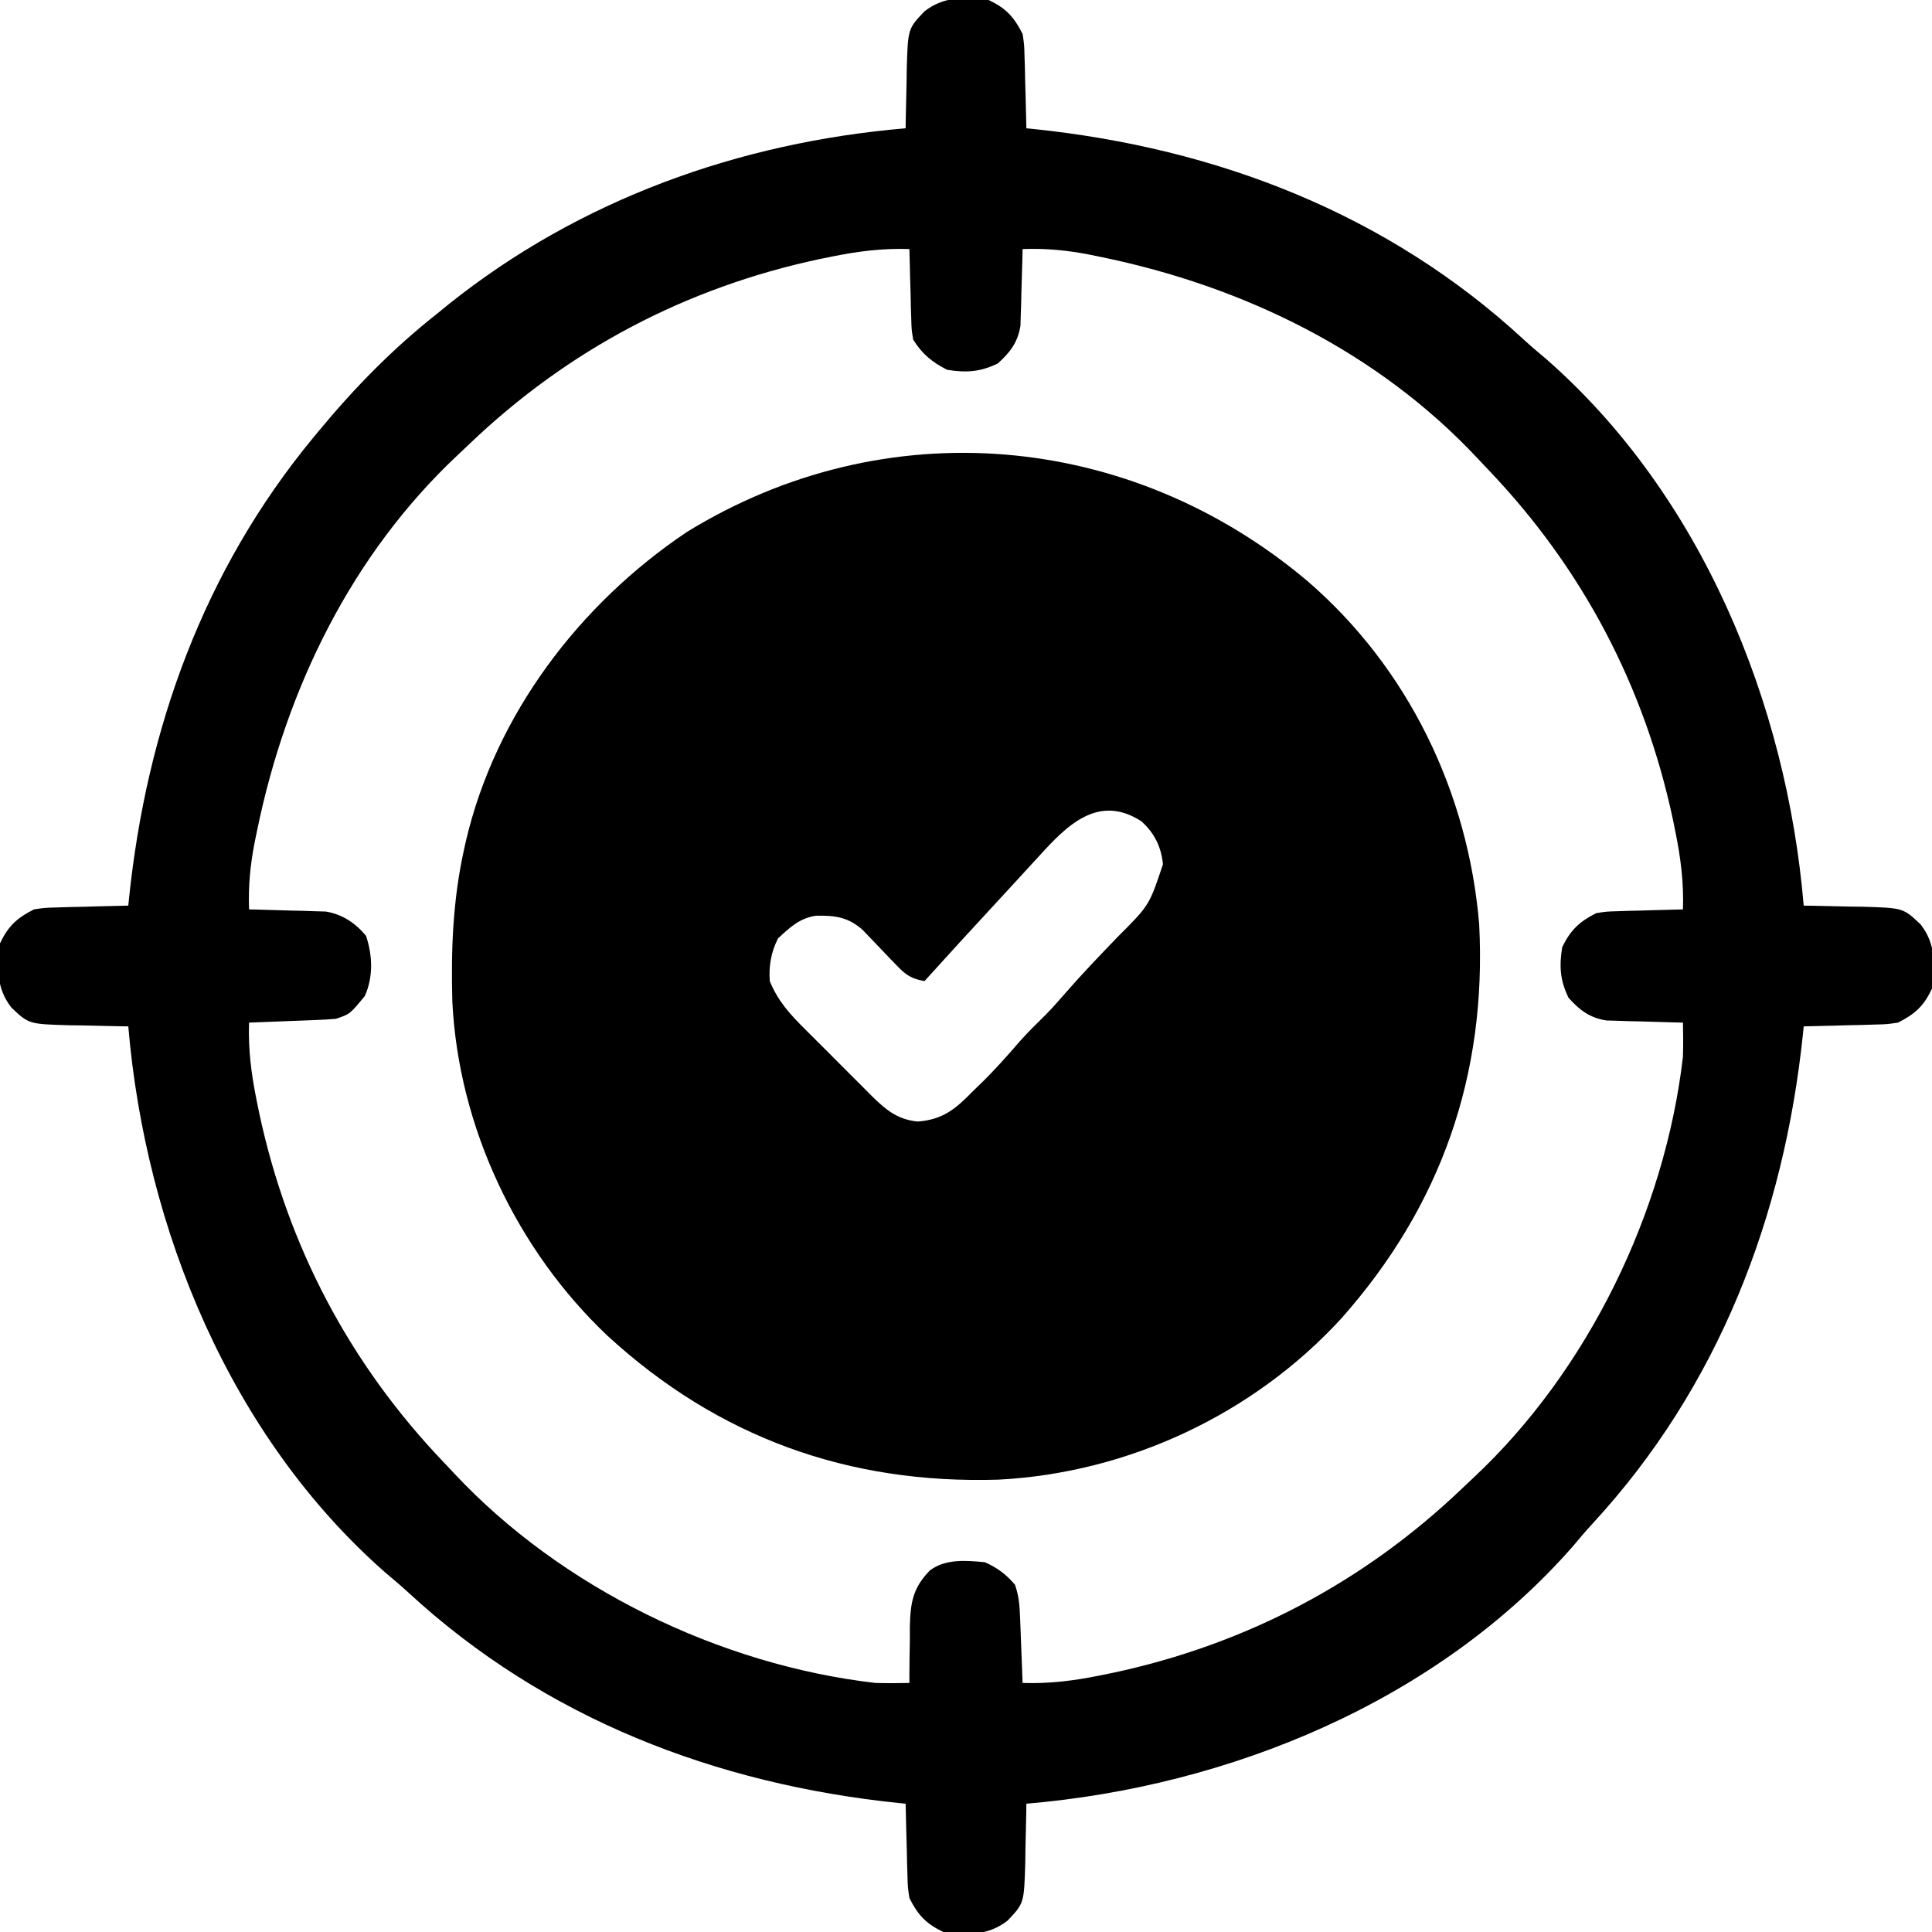
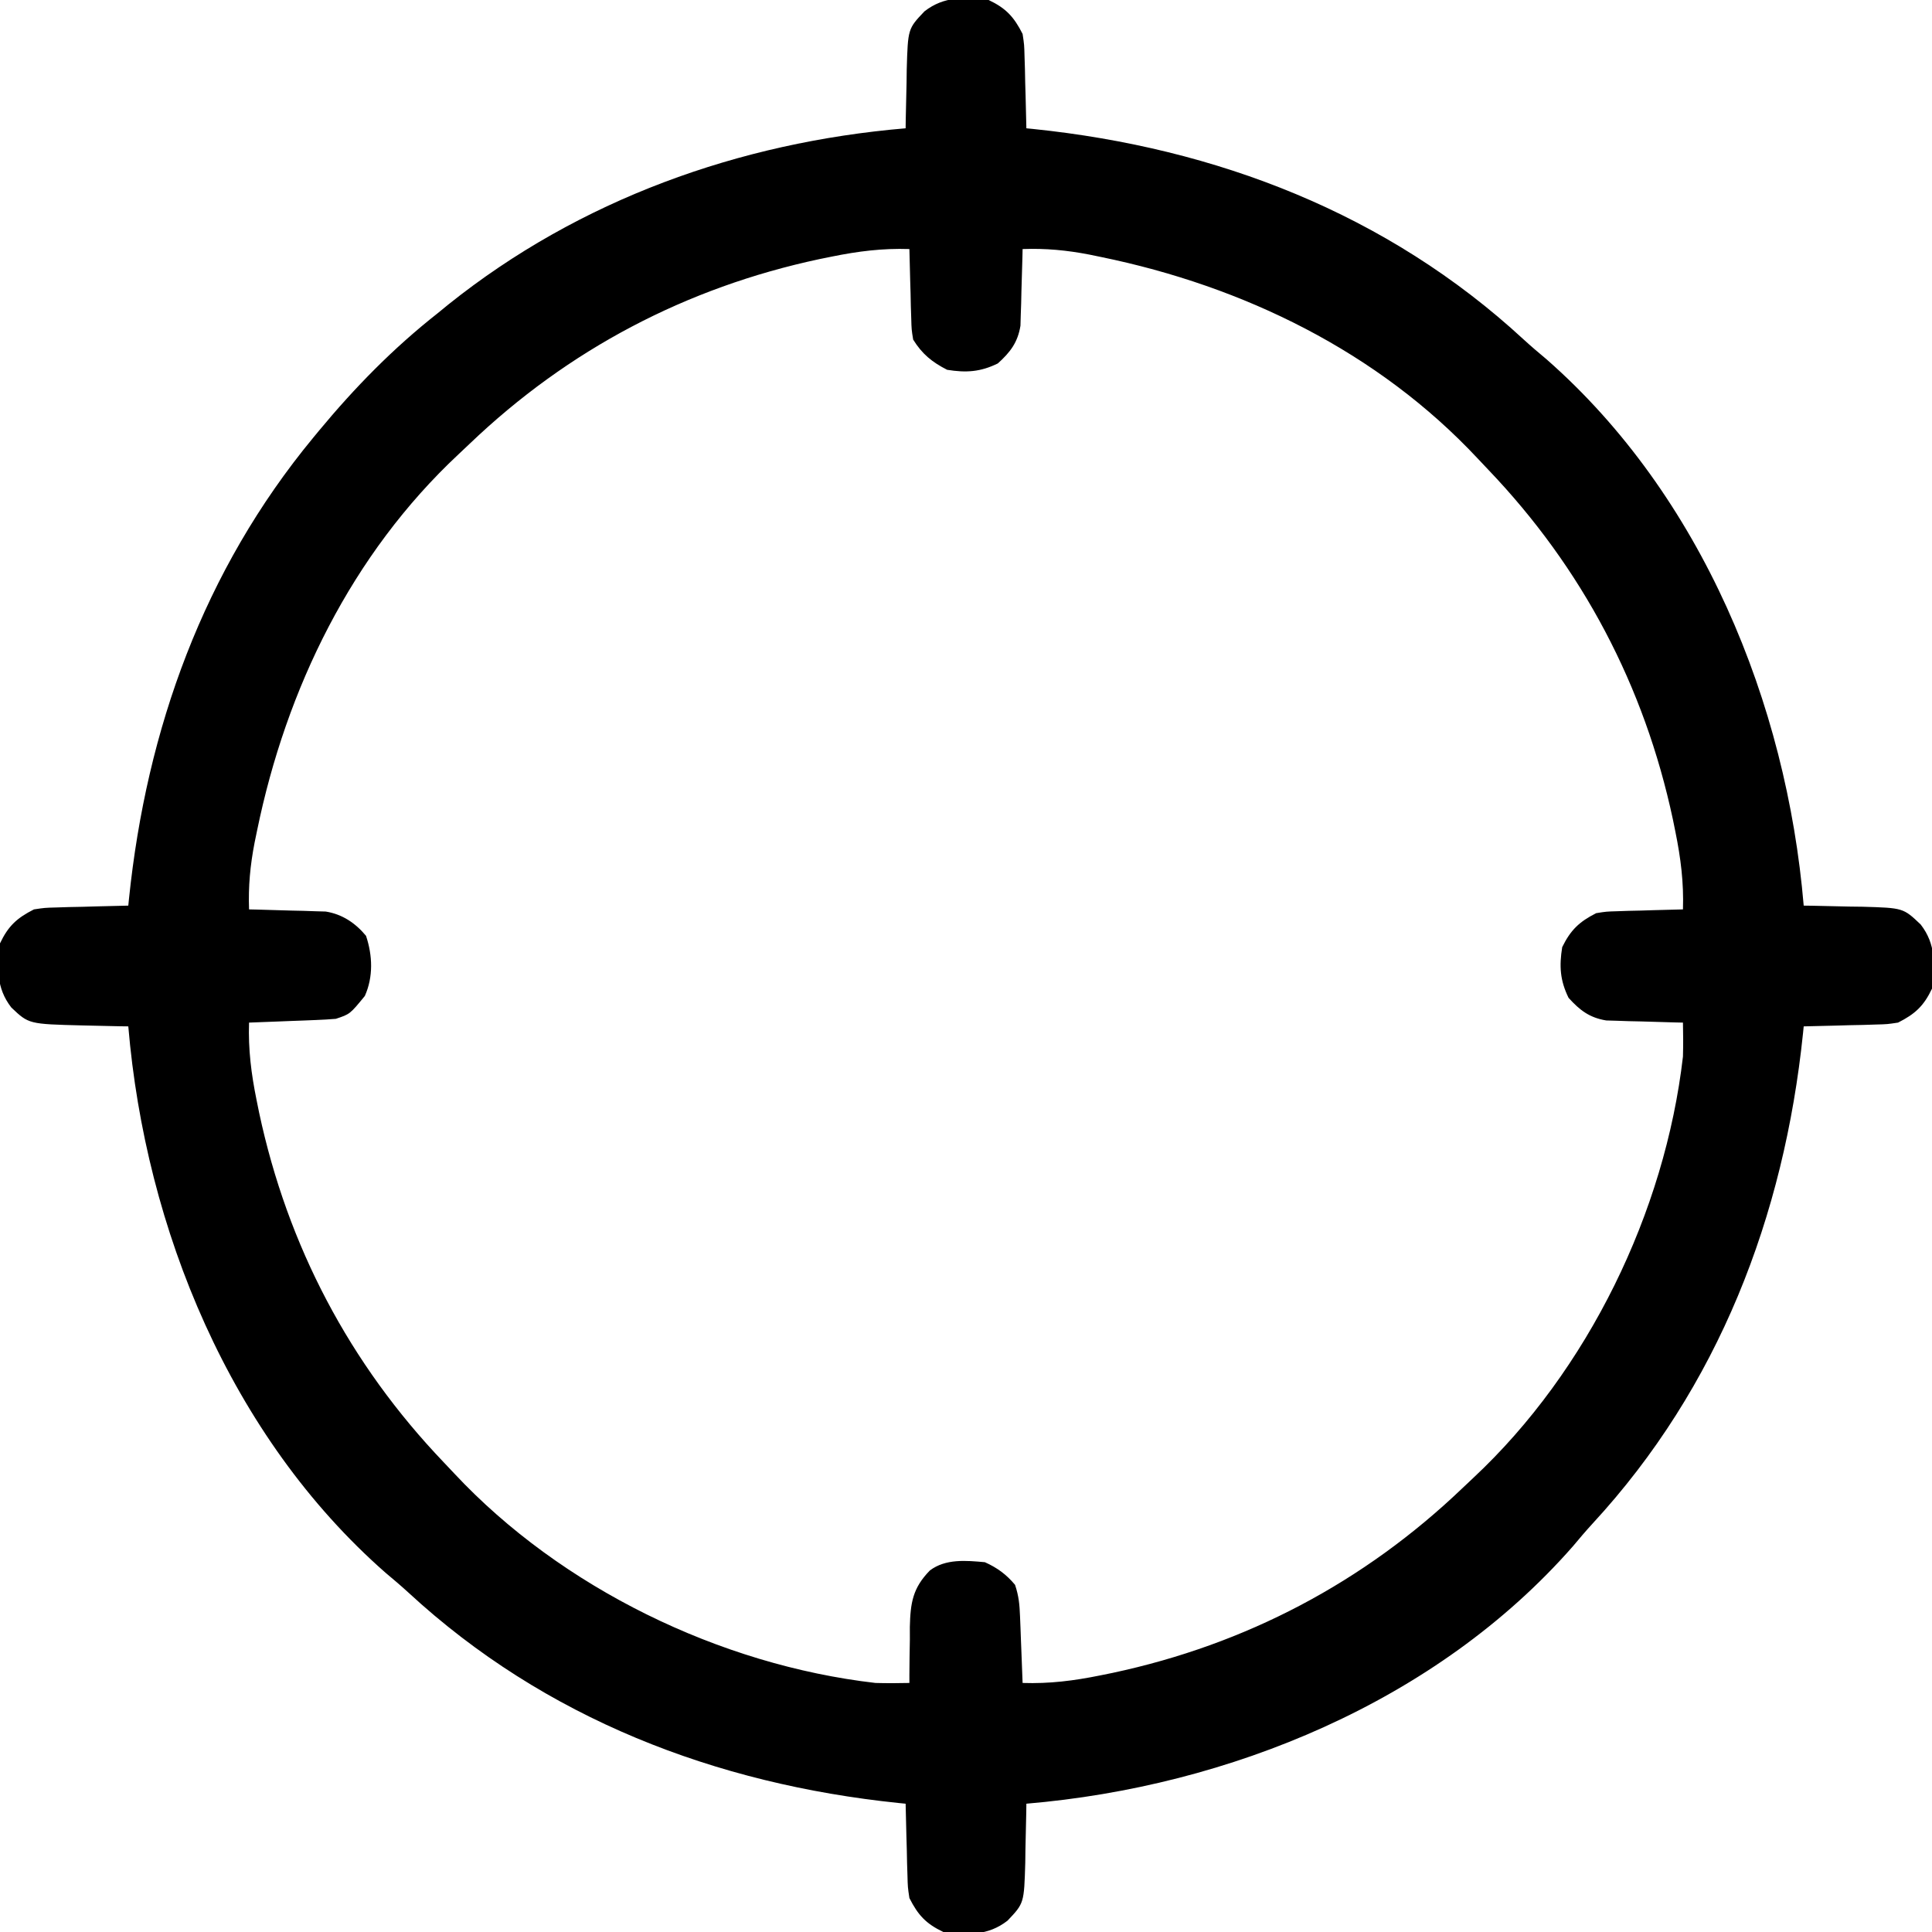
<svg xmlns="http://www.w3.org/2000/svg" height="512" width="512" version="1.1">
-   <path transform="translate(346.426,153.931)" fill="#000000" d="M0 0 C26.742 23.03 42.676 56.031 45.574 91.069 C47.619 130.858 35.502 165.68 9.008 195.506 C-14.285 220.885 -47.462 236.426 -81.882 238.195 C-121.575 239.4 -156.043 227.036 -185.426 200.069 C-209.489 177.311 -224.926 144.697 -226.552 111.491 C-226.931 97.755 -226.414 84.503 -223.426 71.069 C-223.27 70.368 -223.114 69.666 -222.954 68.944 C-215.095 35.367 -192.817 6.114 -164.426 -12.931 C-111.752 -45.376 -46.956 -39.556 0 0 Z M-71.113 73.006 C-71.81 73.761 -72.506 74.516 -73.223 75.294 C-74.634 76.825 -76.041 78.359 -77.444 79.897 C-79.214 81.837 -80.994 83.766 -82.781 85.69 C-89.047 92.436 -95.245 99.245 -101.426 106.069 C-104.809 105.489 -106.389 104.452 -108.738 101.979 C-109.339 101.359 -109.94 100.74 -110.559 100.102 C-111.175 99.451 -111.791 98.801 -112.426 98.131 C-113.65 96.847 -114.879 95.566 -116.113 94.291 C-116.653 93.722 -117.194 93.152 -117.75 92.565 C-121.621 89.108 -125.144 88.632 -130.176 88.748 C-134.509 89.365 -137.143 91.875 -140.238 94.756 C-142.076 98.334 -142.724 102.058 -142.426 106.069 C-140.239 111.443 -137.013 114.921 -132.965 118.928 C-132.337 119.558 -131.71 120.189 -131.063 120.838 C-129.74 122.163 -128.414 123.484 -127.084 124.802 C-125.054 126.816 -123.04 128.845 -121.027 130.877 C-119.737 132.166 -118.445 133.454 -117.152 134.74 C-116.553 135.346 -115.954 135.951 -115.337 136.574 C-111.654 140.197 -108.576 142.746 -103.25 143.291 C-96.429 142.78 -93.084 139.861 -88.426 135.069 C-87.829 134.495 -87.232 133.921 -86.617 133.33 C-82.918 129.746 -79.536 125.937 -76.176 122.037 C-73.975 119.562 -71.631 117.26 -69.267 114.941 C-67.502 113.146 -65.854 111.296 -64.215 109.385 C-59.715 104.208 -54.968 99.276 -50.211 94.336 C-41.846 85.98 -41.846 85.98 -38.234 75.119 C-38.663 70.526 -40.538 66.728 -44.008 63.678 C-55.393 56.379 -63.715 64.832 -71.113 73.006 Z" />
-   <path transform="translate(262,0)" fill="#000000" d="M0 0 C4.618 2.188 6.723 4.497 9 9 C9.432 11.863 9.432 11.863 9.512 14.957 C9.565 16.625 9.565 16.625 9.619 18.326 C9.642 19.477 9.664 20.627 9.688 21.812 C9.722 22.982 9.756 24.152 9.791 25.357 C9.873 28.238 9.943 31.119 10 34 C10.596 34.059 11.192 34.119 11.806 34.18 C60.318 39.195 105.6 56.569 141.75 89.938 C143.728 91.751 145.752 93.47 147.812 95.188 C188.976 131.298 211.462 186.358 216 240 C217.089 240.014 217.089 240.014 218.2 240.028 C221.509 240.082 224.817 240.166 228.125 240.25 C229.267 240.264 230.409 240.278 231.586 240.293 C242.379 240.607 242.379 240.607 247 245 C251.056 250.223 250.774 255.653 250 262 C247.812 266.618 245.503 268.723 241 271 C238.137 271.432 238.137 271.432 235.043 271.512 C233.375 271.565 233.375 271.565 231.674 271.619 C230.523 271.642 229.373 271.664 228.188 271.688 C227.018 271.722 225.848 271.756 224.643 271.791 C221.762 271.873 218.881 271.943 216 272 C215.941 272.596 215.881 273.192 215.82 273.806 C210.805 322.318 193.431 367.6 160.062 403.75 C158.249 405.728 156.53 407.752 154.812 409.812 C118.702 450.976 63.642 473.462 10 478 C9.986 479.089 9.986 479.089 9.972 480.2 C9.918 483.509 9.834 486.817 9.75 490.125 C9.736 491.267 9.722 492.409 9.707 493.586 C9.393 504.379 9.393 504.379 5 509 C-0.223 513.056 -5.653 512.774 -12 512 C-16.618 509.812 -18.723 507.503 -21 503 C-21.432 500.137 -21.432 500.137 -21.512 497.043 C-21.547 495.931 -21.583 494.819 -21.619 493.674 C-21.642 492.523 -21.664 491.373 -21.688 490.188 C-21.722 489.018 -21.756 487.848 -21.791 486.643 C-21.873 483.762 -21.943 480.881 -22 478 C-22.894 477.911 -22.894 477.911 -23.806 477.82 C-72.318 472.805 -117.6 455.431 -153.75 422.062 C-155.728 420.249 -157.752 418.53 -159.812 416.812 C-200.976 380.702 -223.462 325.642 -228 272 C-228.726 271.991 -229.452 271.981 -230.2 271.972 C-233.509 271.918 -236.817 271.834 -240.125 271.75 C-241.267 271.736 -242.409 271.722 -243.586 271.707 C-254.379 271.393 -254.379 271.393 -259 267 C-263.056 261.777 -262.774 256.347 -262 250 C-259.812 245.382 -257.503 243.277 -253 241 C-250.137 240.568 -250.137 240.568 -247.043 240.488 C-245.931 240.453 -244.819 240.417 -243.674 240.381 C-241.948 240.347 -241.948 240.347 -240.188 240.312 C-239.018 240.278 -237.848 240.244 -236.643 240.209 C-233.762 240.127 -230.881 240.057 -228 240 C-227.941 239.404 -227.881 238.808 -227.82 238.194 C-223.167 193.183 -208.027 151.14 -179 116 C-178.526 115.424 -178.051 114.848 -177.562 114.255 C-167.972 102.686 -157.834 92.313 -146 83 C-145.06 82.232 -144.121 81.463 -143.152 80.672 C-108.427 52.891 -66.091 37.73 -22 34 C-21.986 32.911 -21.986 32.911 -21.972 31.8 C-21.918 28.491 -21.834 25.183 -21.75 21.875 C-21.736 20.733 -21.722 19.591 -21.707 18.414 C-21.393 7.621 -21.393 7.621 -17 3 C-11.777 -1.056 -6.347 -0.774 0 0 Z M-41.562 68 C-42.647 68.22 -43.731 68.44 -44.848 68.667 C-80.172 76.202 -111.436 92.655 -137.521 117.588 C-138.502 118.524 -139.488 119.455 -140.479 120.381 C-168.807 146.86 -186.142 182.502 -193.875 220.125 C-194.091 221.168 -194.306 222.211 -194.528 223.286 C-195.696 229.305 -196.217 234.87 -196 241 C-195.329 241.015 -194.659 241.029 -193.968 241.044 C-190.916 241.119 -187.864 241.215 -184.812 241.312 C-183.23 241.346 -183.23 241.346 -181.615 241.381 C-180.594 241.416 -179.572 241.452 -178.52 241.488 C-177.113 241.528 -177.113 241.528 -175.679 241.568 C-171.289 242.276 -167.832 244.602 -165 248 C-163.258 253.226 -163.05 258.873 -165.312 263.938 C-169.25 268.75 -169.25 268.75 -173 270 C-174.772 270.148 -176.548 270.248 -178.324 270.316 C-179.866 270.379 -179.866 270.379 -181.439 270.443 C-182.511 270.483 -183.583 270.522 -184.688 270.562 C-185.771 270.606 -186.854 270.649 -187.971 270.693 C-190.647 270.799 -193.323 270.902 -196 271 C-196.236 278.117 -195.415 284.594 -194 291.562 C-193.78 292.647 -193.56 293.731 -193.333 294.848 C-185.798 330.172 -169.345 361.436 -144.412 387.521 C-143.476 388.502 -142.545 389.488 -141.619 390.479 C-113.252 420.827 -71.188 441.248 -30 446 C-26.997 446.082 -24.003 446.07 -21 446 C-21.002 444.964 -21.002 444.964 -21.003 443.908 C-20.991 440.75 -20.934 437.595 -20.875 434.438 C-20.878 433.351 -20.88 432.265 -20.883 431.146 C-20.727 424.752 -20.122 420.842 -15.575 416.192 C-11.41 413.04 -5.958 413.548 -1 414 C2.259 415.456 4.713 417.255 7 420 C7.995 422.984 8.196 425.2 8.316 428.324 C8.379 429.866 8.379 429.866 8.443 431.439 C8.483 432.511 8.522 433.583 8.562 434.688 C8.627 436.313 8.627 436.313 8.693 437.971 C8.799 440.647 8.902 443.323 9 446 C16.117 446.236 22.594 445.415 29.562 444 C31.189 443.67 31.189 443.67 32.848 443.333 C68.172 435.798 99.436 419.345 125.521 394.412 C126.502 393.476 127.488 392.545 128.479 391.619 C158.827 363.252 179.248 321.188 184 280 C184.082 276.997 184.07 274.003 184 271 C183.329 270.985 182.659 270.971 181.968 270.956 C178.916 270.881 175.864 270.785 172.812 270.688 C171.23 270.654 171.23 270.654 169.615 270.619 C168.594 270.584 167.572 270.548 166.52 270.512 C165.113 270.472 165.113 270.472 163.679 270.432 C159.245 269.717 156.654 267.724 153.688 264.438 C151.426 259.83 151.188 256.044 152 251 C154.237 246.442 156.525 244.273 161 242 C163.679 241.568 163.679 241.568 166.52 241.488 C167.541 241.453 168.563 241.417 169.615 241.381 C170.67 241.358 171.725 241.336 172.812 241.312 C173.887 241.278 174.961 241.244 176.068 241.209 C178.712 241.127 181.356 241.058 184 241 C184.236 233.883 183.415 227.406 182 220.438 C181.67 218.811 181.67 218.811 181.333 217.152 C173.798 181.828 157.345 150.564 132.412 124.479 C131.476 123.498 130.545 122.512 129.619 121.521 C103.14 93.193 67.498 75.858 29.875 68.125 C28.31 67.802 28.31 67.802 26.714 67.472 C20.695 66.304 15.13 65.783 9 66 C8.985 66.671 8.971 67.341 8.956 68.032 C8.881 71.084 8.785 74.136 8.688 77.188 C8.654 78.77 8.654 78.77 8.619 80.385 C8.584 81.406 8.548 82.428 8.512 83.48 C8.486 84.418 8.459 85.355 8.432 86.321 C7.717 90.755 5.724 93.346 2.438 96.312 C-2.165 98.572 -5.96 98.82 -11 98 C-15.01 95.959 -17.638 93.809 -20 90 C-20.432 87.343 -20.432 87.343 -20.512 84.359 C-20.547 83.289 -20.583 82.22 -20.619 81.117 C-20.642 80.006 -20.664 78.895 -20.688 77.75 C-20.722 76.623 -20.756 75.497 -20.791 74.336 C-20.873 71.557 -20.943 68.779 -21 66 C-28.117 65.764 -34.594 66.585 -41.562 68 Z" />
+   <path transform="translate(262,0)" fill="#000000" d="M0 0 C4.618 2.188 6.723 4.497 9 9 C9.432 11.863 9.432 11.863 9.512 14.957 C9.565 16.625 9.565 16.625 9.619 18.326 C9.642 19.477 9.664 20.627 9.688 21.812 C9.722 22.982 9.756 24.152 9.791 25.357 C9.873 28.238 9.943 31.119 10 34 C10.596 34.059 11.192 34.119 11.806 34.18 C60.318 39.195 105.6 56.569 141.75 89.938 C143.728 91.751 145.752 93.47 147.812 95.188 C188.976 131.298 211.462 186.358 216 240 C217.089 240.014 217.089 240.014 218.2 240.028 C221.509 240.082 224.817 240.166 228.125 240.25 C229.267 240.264 230.409 240.278 231.586 240.293 C242.379 240.607 242.379 240.607 247 245 C251.056 250.223 250.774 255.653 250 262 C247.812 266.618 245.503 268.723 241 271 C238.137 271.432 238.137 271.432 235.043 271.512 C233.375 271.565 233.375 271.565 231.674 271.619 C230.523 271.642 229.373 271.664 228.188 271.688 C227.018 271.722 225.848 271.756 224.643 271.791 C221.762 271.873 218.881 271.943 216 272 C215.941 272.596 215.881 273.192 215.82 273.806 C210.805 322.318 193.431 367.6 160.062 403.75 C158.249 405.728 156.53 407.752 154.812 409.812 C118.702 450.976 63.642 473.462 10 478 C9.986 479.089 9.986 479.089 9.972 480.2 C9.918 483.509 9.834 486.817 9.75 490.125 C9.736 491.267 9.722 492.409 9.707 493.586 C9.393 504.379 9.393 504.379 5 509 C-0.223 513.056 -5.653 512.774 -12 512 C-16.618 509.812 -18.723 507.503 -21 503 C-21.432 500.137 -21.432 500.137 -21.512 497.043 C-21.547 495.931 -21.583 494.819 -21.619 493.674 C-21.642 492.523 -21.664 491.373 -21.688 490.188 C-21.722 489.018 -21.756 487.848 -21.791 486.643 C-21.873 483.762 -21.943 480.881 -22 478 C-22.894 477.911 -22.894 477.911 -23.806 477.82 C-72.318 472.805 -117.6 455.431 -153.75 422.062 C-155.728 420.249 -157.752 418.53 -159.812 416.812 C-200.976 380.702 -223.462 325.642 -228 272 C-228.726 271.991 -229.452 271.981 -230.2 271.972 C-233.509 271.918 -236.817 271.834 -240.125 271.75 C-254.379 271.393 -254.379 271.393 -259 267 C-263.056 261.777 -262.774 256.347 -262 250 C-259.812 245.382 -257.503 243.277 -253 241 C-250.137 240.568 -250.137 240.568 -247.043 240.488 C-245.931 240.453 -244.819 240.417 -243.674 240.381 C-241.948 240.347 -241.948 240.347 -240.188 240.312 C-239.018 240.278 -237.848 240.244 -236.643 240.209 C-233.762 240.127 -230.881 240.057 -228 240 C-227.941 239.404 -227.881 238.808 -227.82 238.194 C-223.167 193.183 -208.027 151.14 -179 116 C-178.526 115.424 -178.051 114.848 -177.562 114.255 C-167.972 102.686 -157.834 92.313 -146 83 C-145.06 82.232 -144.121 81.463 -143.152 80.672 C-108.427 52.891 -66.091 37.73 -22 34 C-21.986 32.911 -21.986 32.911 -21.972 31.8 C-21.918 28.491 -21.834 25.183 -21.75 21.875 C-21.736 20.733 -21.722 19.591 -21.707 18.414 C-21.393 7.621 -21.393 7.621 -17 3 C-11.777 -1.056 -6.347 -0.774 0 0 Z M-41.562 68 C-42.647 68.22 -43.731 68.44 -44.848 68.667 C-80.172 76.202 -111.436 92.655 -137.521 117.588 C-138.502 118.524 -139.488 119.455 -140.479 120.381 C-168.807 146.86 -186.142 182.502 -193.875 220.125 C-194.091 221.168 -194.306 222.211 -194.528 223.286 C-195.696 229.305 -196.217 234.87 -196 241 C-195.329 241.015 -194.659 241.029 -193.968 241.044 C-190.916 241.119 -187.864 241.215 -184.812 241.312 C-183.23 241.346 -183.23 241.346 -181.615 241.381 C-180.594 241.416 -179.572 241.452 -178.52 241.488 C-177.113 241.528 -177.113 241.528 -175.679 241.568 C-171.289 242.276 -167.832 244.602 -165 248 C-163.258 253.226 -163.05 258.873 -165.312 263.938 C-169.25 268.75 -169.25 268.75 -173 270 C-174.772 270.148 -176.548 270.248 -178.324 270.316 C-179.866 270.379 -179.866 270.379 -181.439 270.443 C-182.511 270.483 -183.583 270.522 -184.688 270.562 C-185.771 270.606 -186.854 270.649 -187.971 270.693 C-190.647 270.799 -193.323 270.902 -196 271 C-196.236 278.117 -195.415 284.594 -194 291.562 C-193.78 292.647 -193.56 293.731 -193.333 294.848 C-185.798 330.172 -169.345 361.436 -144.412 387.521 C-143.476 388.502 -142.545 389.488 -141.619 390.479 C-113.252 420.827 -71.188 441.248 -30 446 C-26.997 446.082 -24.003 446.07 -21 446 C-21.002 444.964 -21.002 444.964 -21.003 443.908 C-20.991 440.75 -20.934 437.595 -20.875 434.438 C-20.878 433.351 -20.88 432.265 -20.883 431.146 C-20.727 424.752 -20.122 420.842 -15.575 416.192 C-11.41 413.04 -5.958 413.548 -1 414 C2.259 415.456 4.713 417.255 7 420 C7.995 422.984 8.196 425.2 8.316 428.324 C8.379 429.866 8.379 429.866 8.443 431.439 C8.483 432.511 8.522 433.583 8.562 434.688 C8.627 436.313 8.627 436.313 8.693 437.971 C8.799 440.647 8.902 443.323 9 446 C16.117 446.236 22.594 445.415 29.562 444 C31.189 443.67 31.189 443.67 32.848 443.333 C68.172 435.798 99.436 419.345 125.521 394.412 C126.502 393.476 127.488 392.545 128.479 391.619 C158.827 363.252 179.248 321.188 184 280 C184.082 276.997 184.07 274.003 184 271 C183.329 270.985 182.659 270.971 181.968 270.956 C178.916 270.881 175.864 270.785 172.812 270.688 C171.23 270.654 171.23 270.654 169.615 270.619 C168.594 270.584 167.572 270.548 166.52 270.512 C165.113 270.472 165.113 270.472 163.679 270.432 C159.245 269.717 156.654 267.724 153.688 264.438 C151.426 259.83 151.188 256.044 152 251 C154.237 246.442 156.525 244.273 161 242 C163.679 241.568 163.679 241.568 166.52 241.488 C167.541 241.453 168.563 241.417 169.615 241.381 C170.67 241.358 171.725 241.336 172.812 241.312 C173.887 241.278 174.961 241.244 176.068 241.209 C178.712 241.127 181.356 241.058 184 241 C184.236 233.883 183.415 227.406 182 220.438 C181.67 218.811 181.67 218.811 181.333 217.152 C173.798 181.828 157.345 150.564 132.412 124.479 C131.476 123.498 130.545 122.512 129.619 121.521 C103.14 93.193 67.498 75.858 29.875 68.125 C28.31 67.802 28.31 67.802 26.714 67.472 C20.695 66.304 15.13 65.783 9 66 C8.985 66.671 8.971 67.341 8.956 68.032 C8.881 71.084 8.785 74.136 8.688 77.188 C8.654 78.77 8.654 78.77 8.619 80.385 C8.584 81.406 8.548 82.428 8.512 83.48 C8.486 84.418 8.459 85.355 8.432 86.321 C7.717 90.755 5.724 93.346 2.438 96.312 C-2.165 98.572 -5.96 98.82 -11 98 C-15.01 95.959 -17.638 93.809 -20 90 C-20.432 87.343 -20.432 87.343 -20.512 84.359 C-20.547 83.289 -20.583 82.22 -20.619 81.117 C-20.642 80.006 -20.664 78.895 -20.688 77.75 C-20.722 76.623 -20.756 75.497 -20.791 74.336 C-20.873 71.557 -20.943 68.779 -21 66 C-28.117 65.764 -34.594 66.585 -41.562 68 Z" />
</svg>